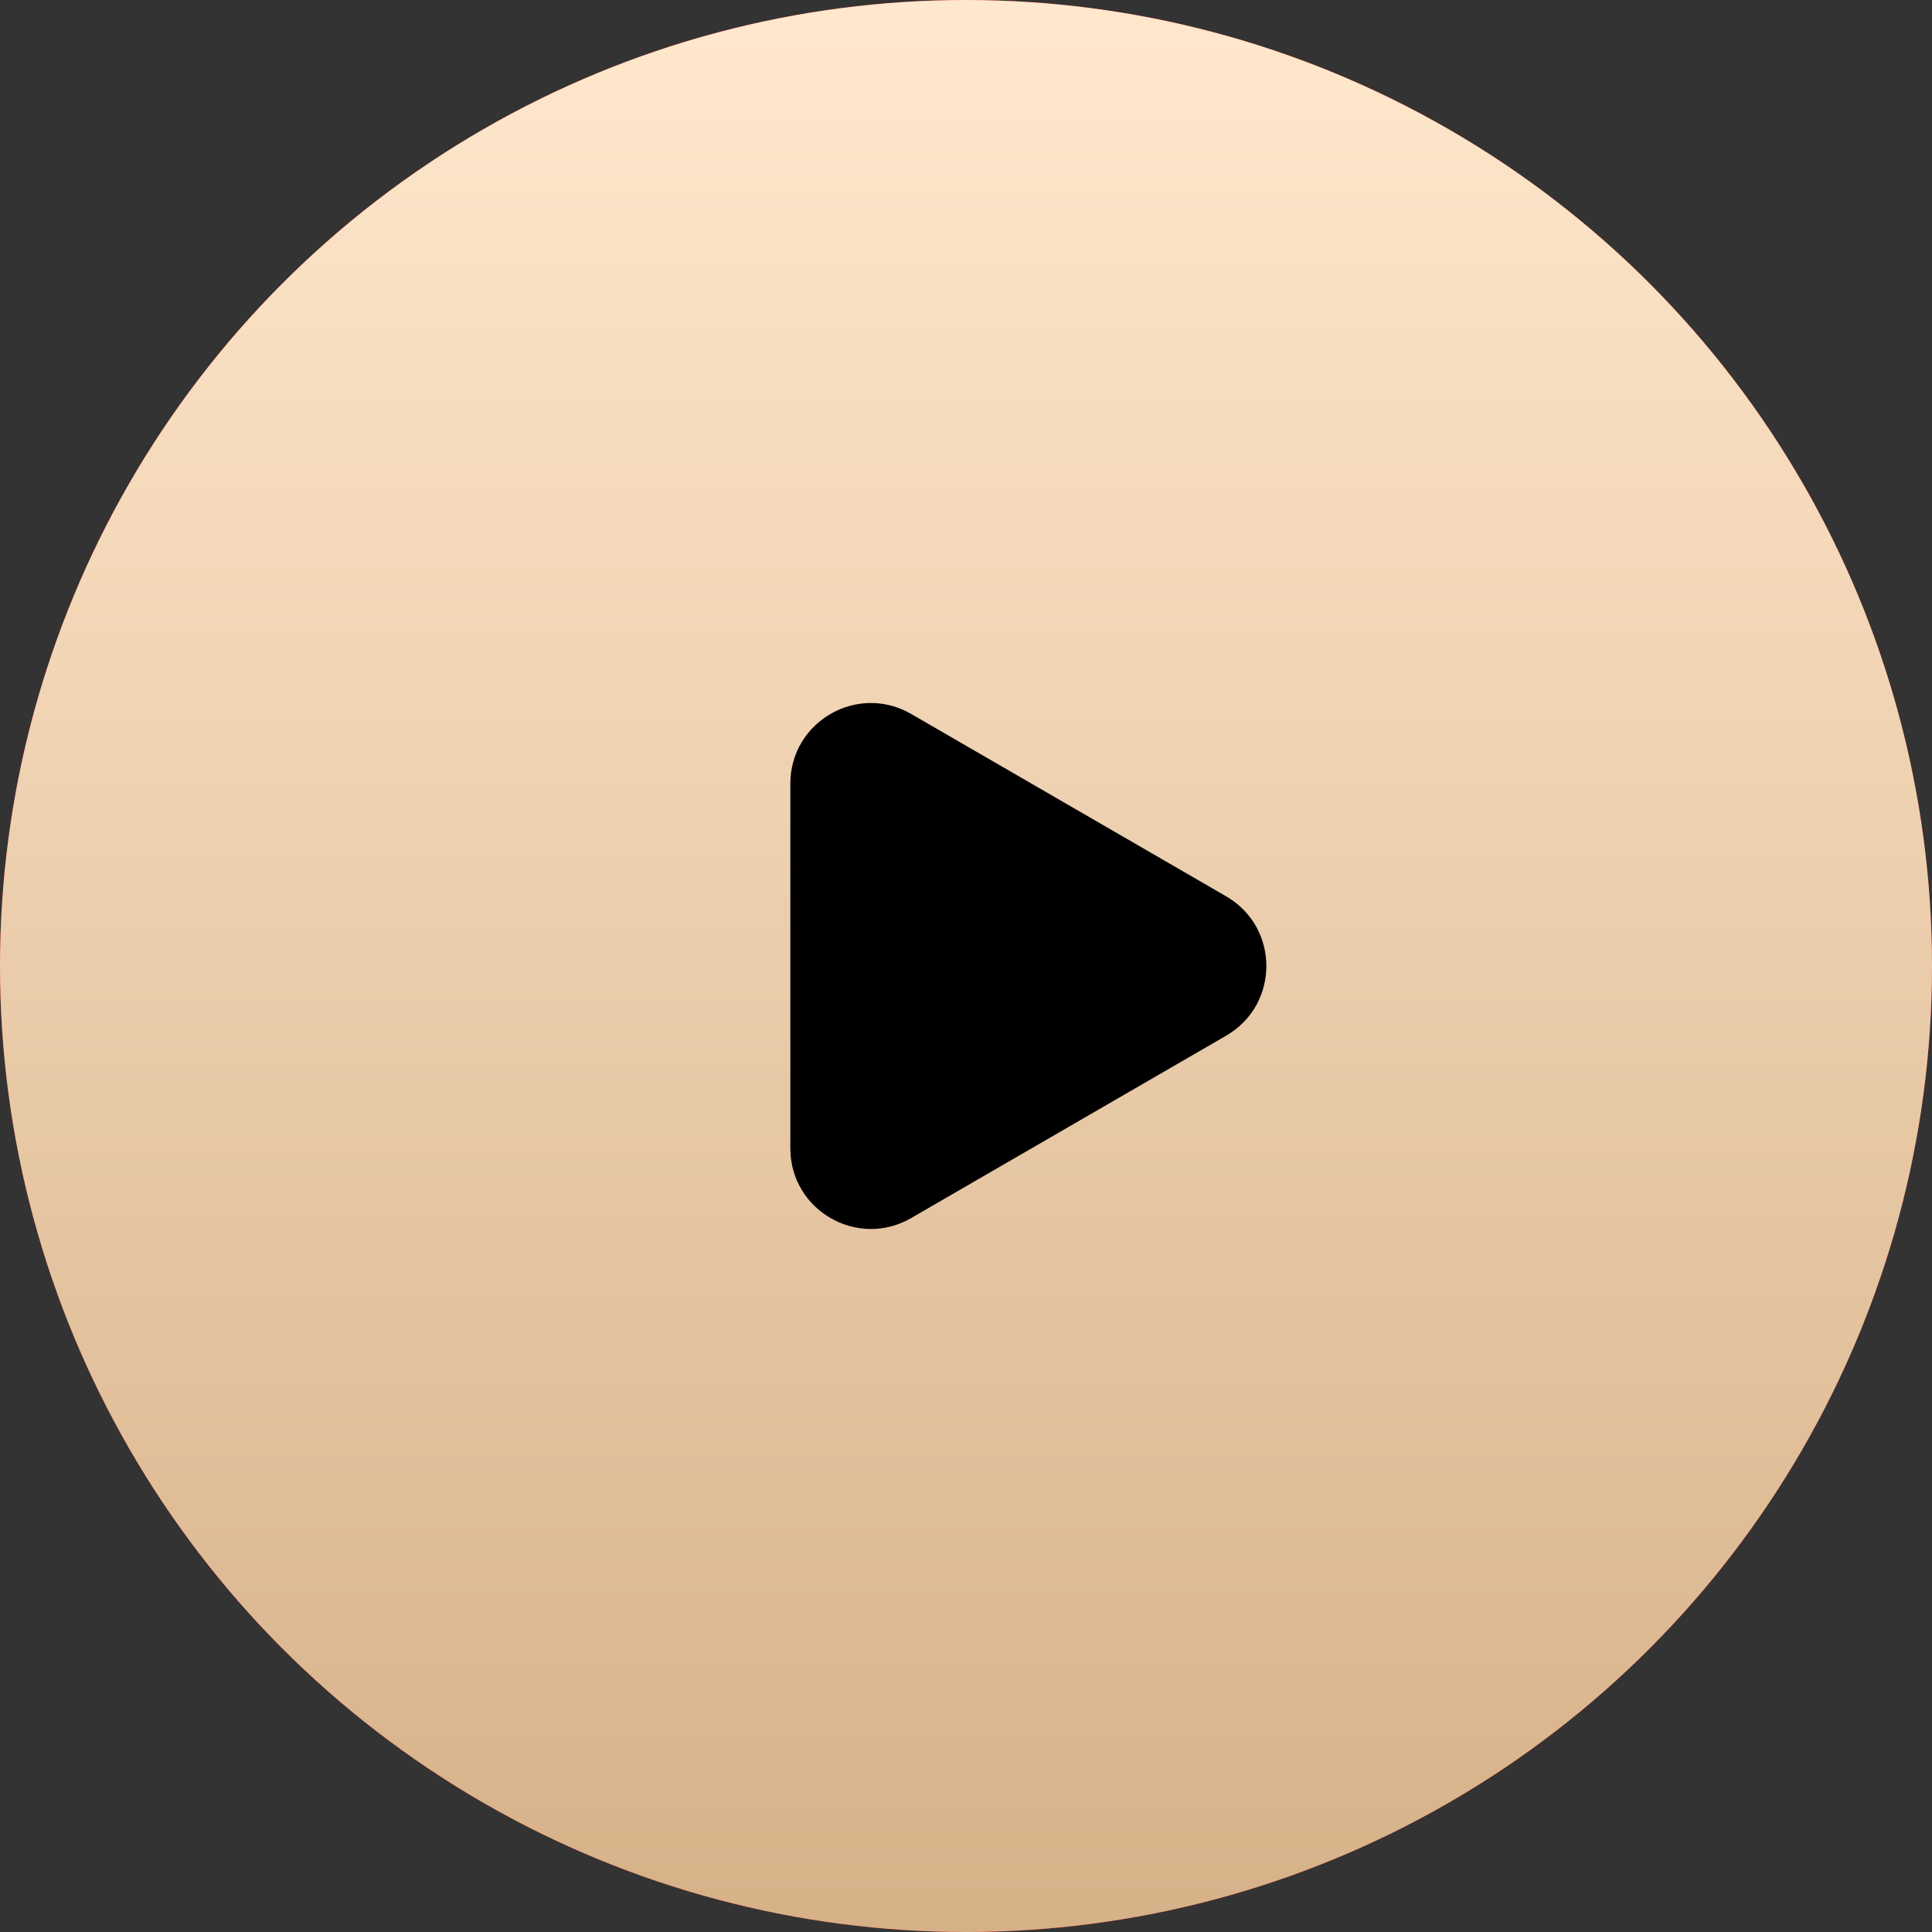
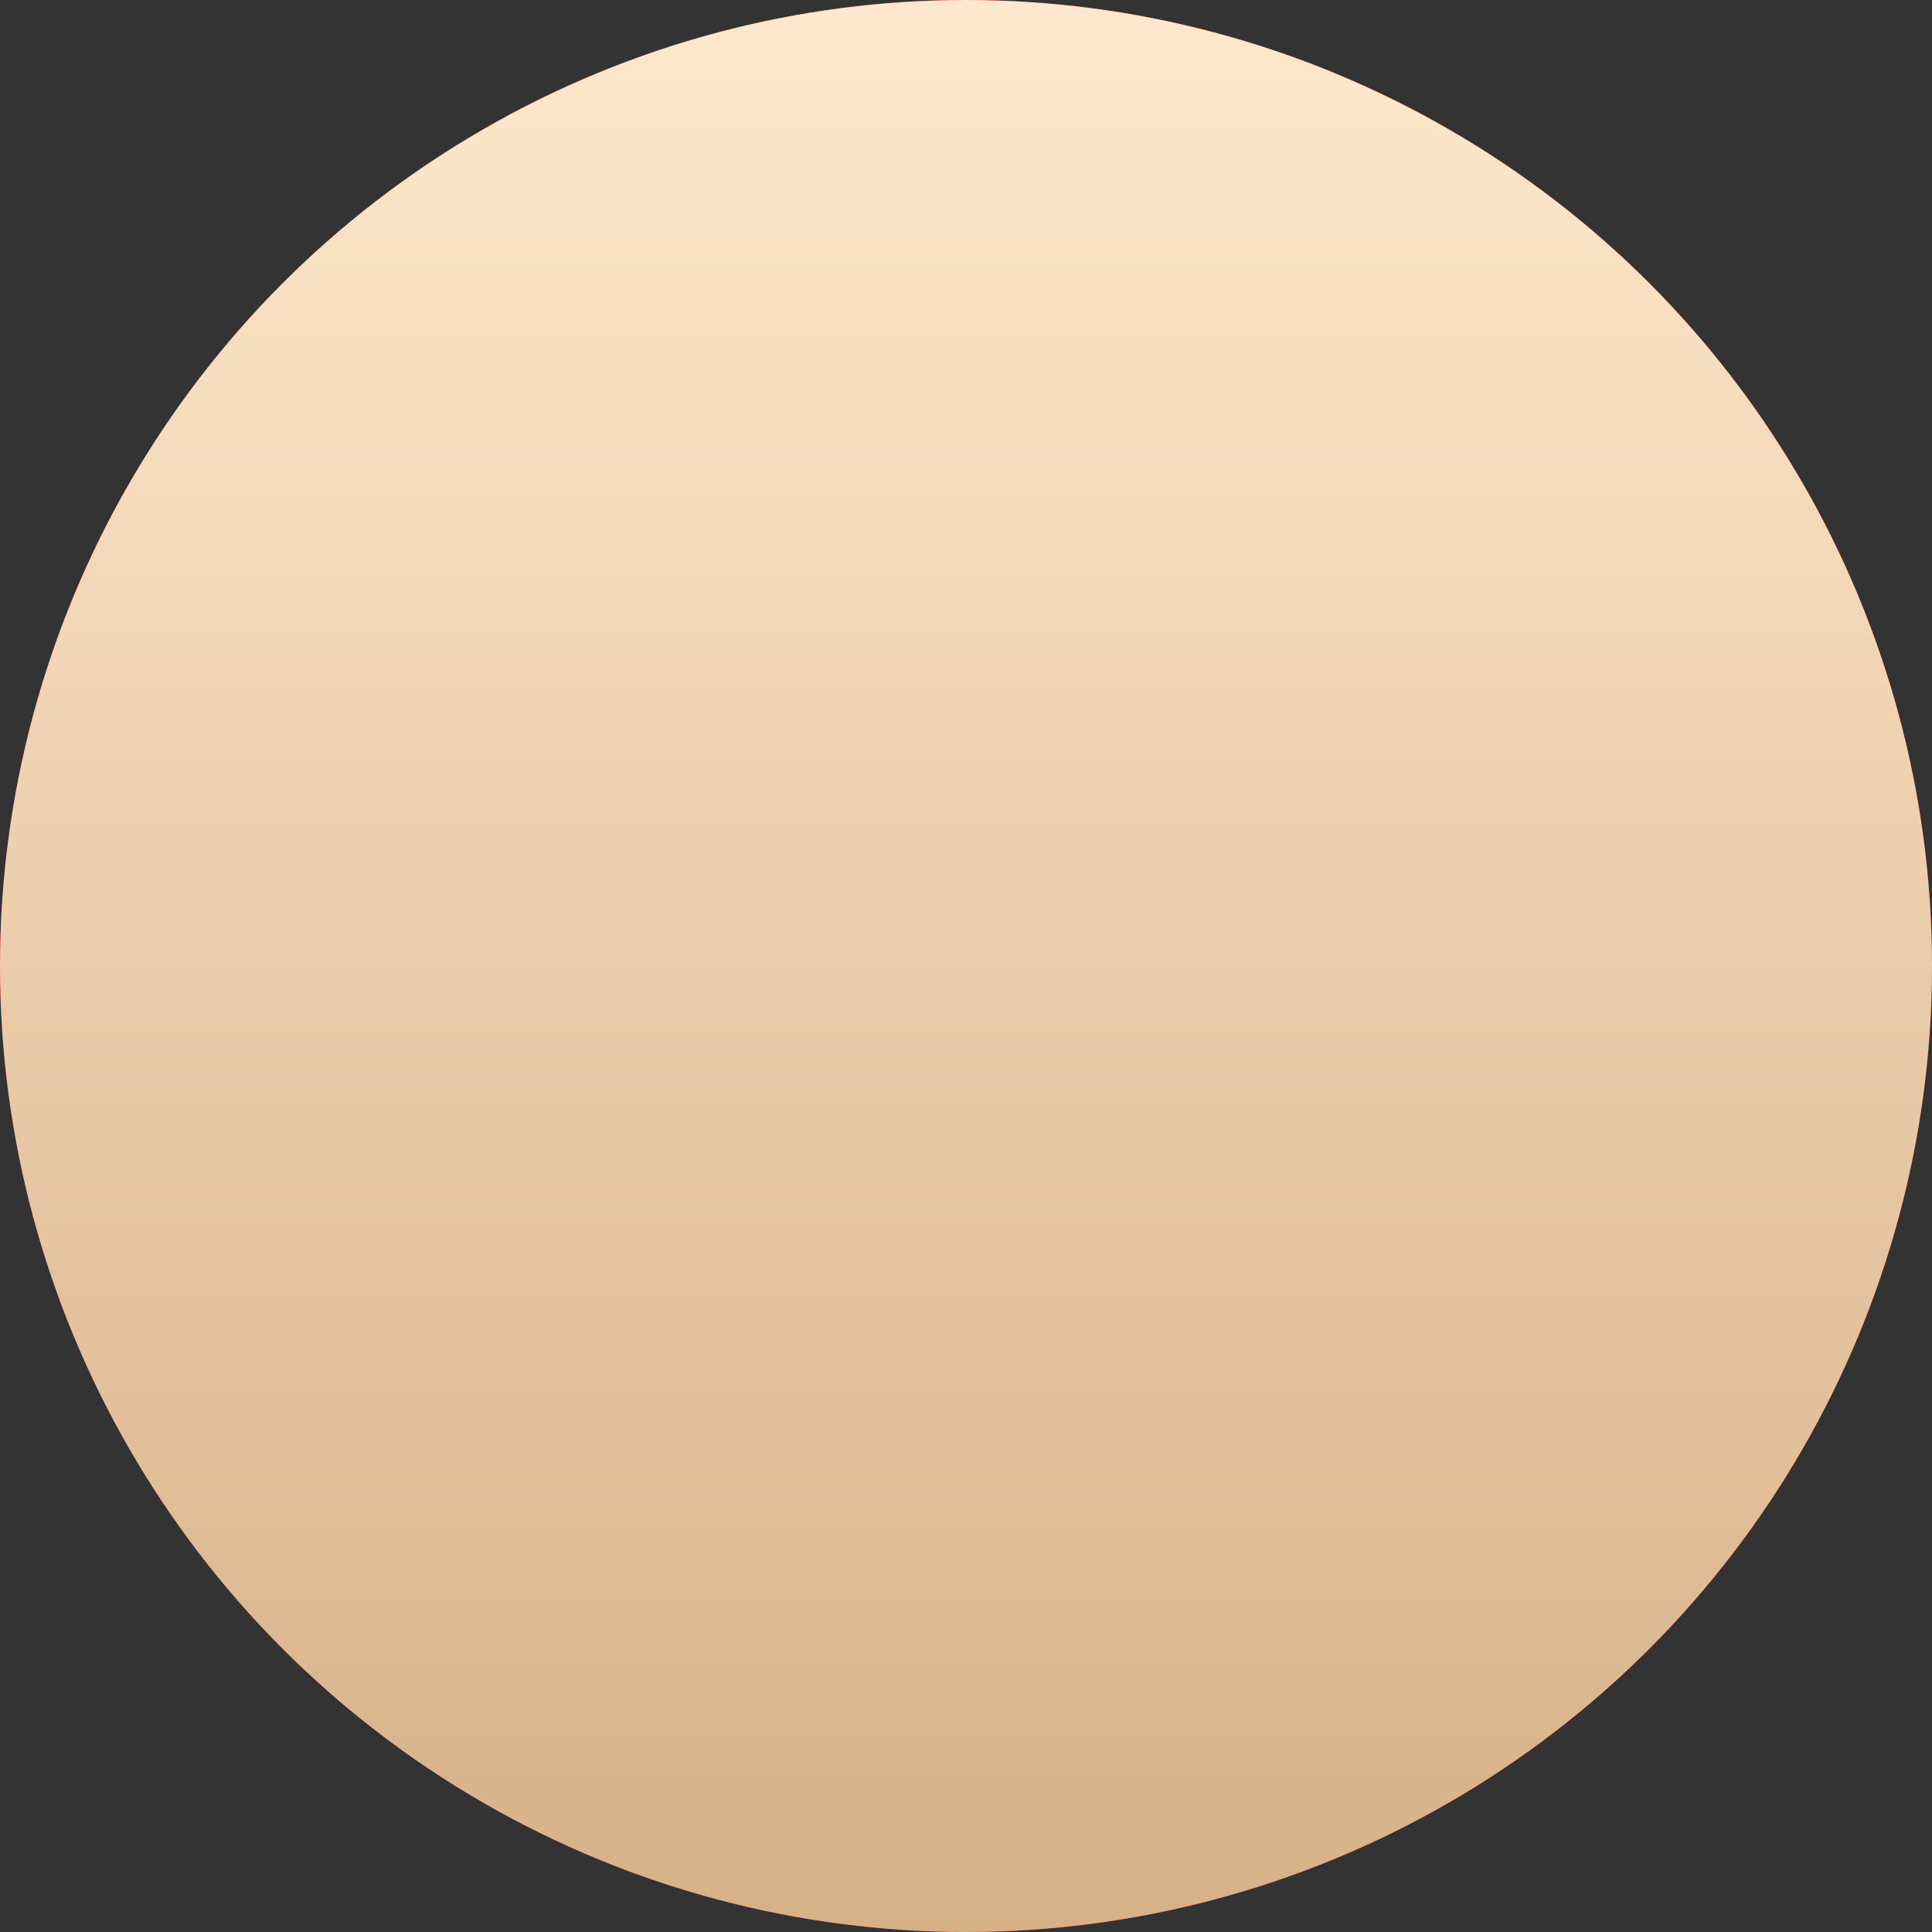
<svg xmlns="http://www.w3.org/2000/svg" width="48" height="48" viewBox="0 0 48 48" fill="none">
  <rect x="0" y="0" width="48" height="48" fill="#333333" stroke="none" />
  <circle cx="24" cy="24" r="24" fill="#FF0000" />
  <circle cx="24" cy="24" r="24" fill="url(#paint0_linear_2681_25)" />
-   <path d="M30.464 22.269C31.795 23.04 31.795 24.96 30.464 25.731L22.638 30.262C21.305 31.034 19.636 30.072 19.636 28.531L19.636 19.469C19.636 17.928 21.305 16.966 22.638 17.738L30.464 22.269Z" fill="black" />
  <defs>
    <linearGradient id="paint0_linear_2681_25" x1="24" y1="0" x2="24" y2="48" gradientUnits="userSpaceOnUse">
      <stop stop-color="#FFE8CD" />
      <stop offset="1" stop-color="#D6B188" />
    </linearGradient>
  </defs>
</svg>